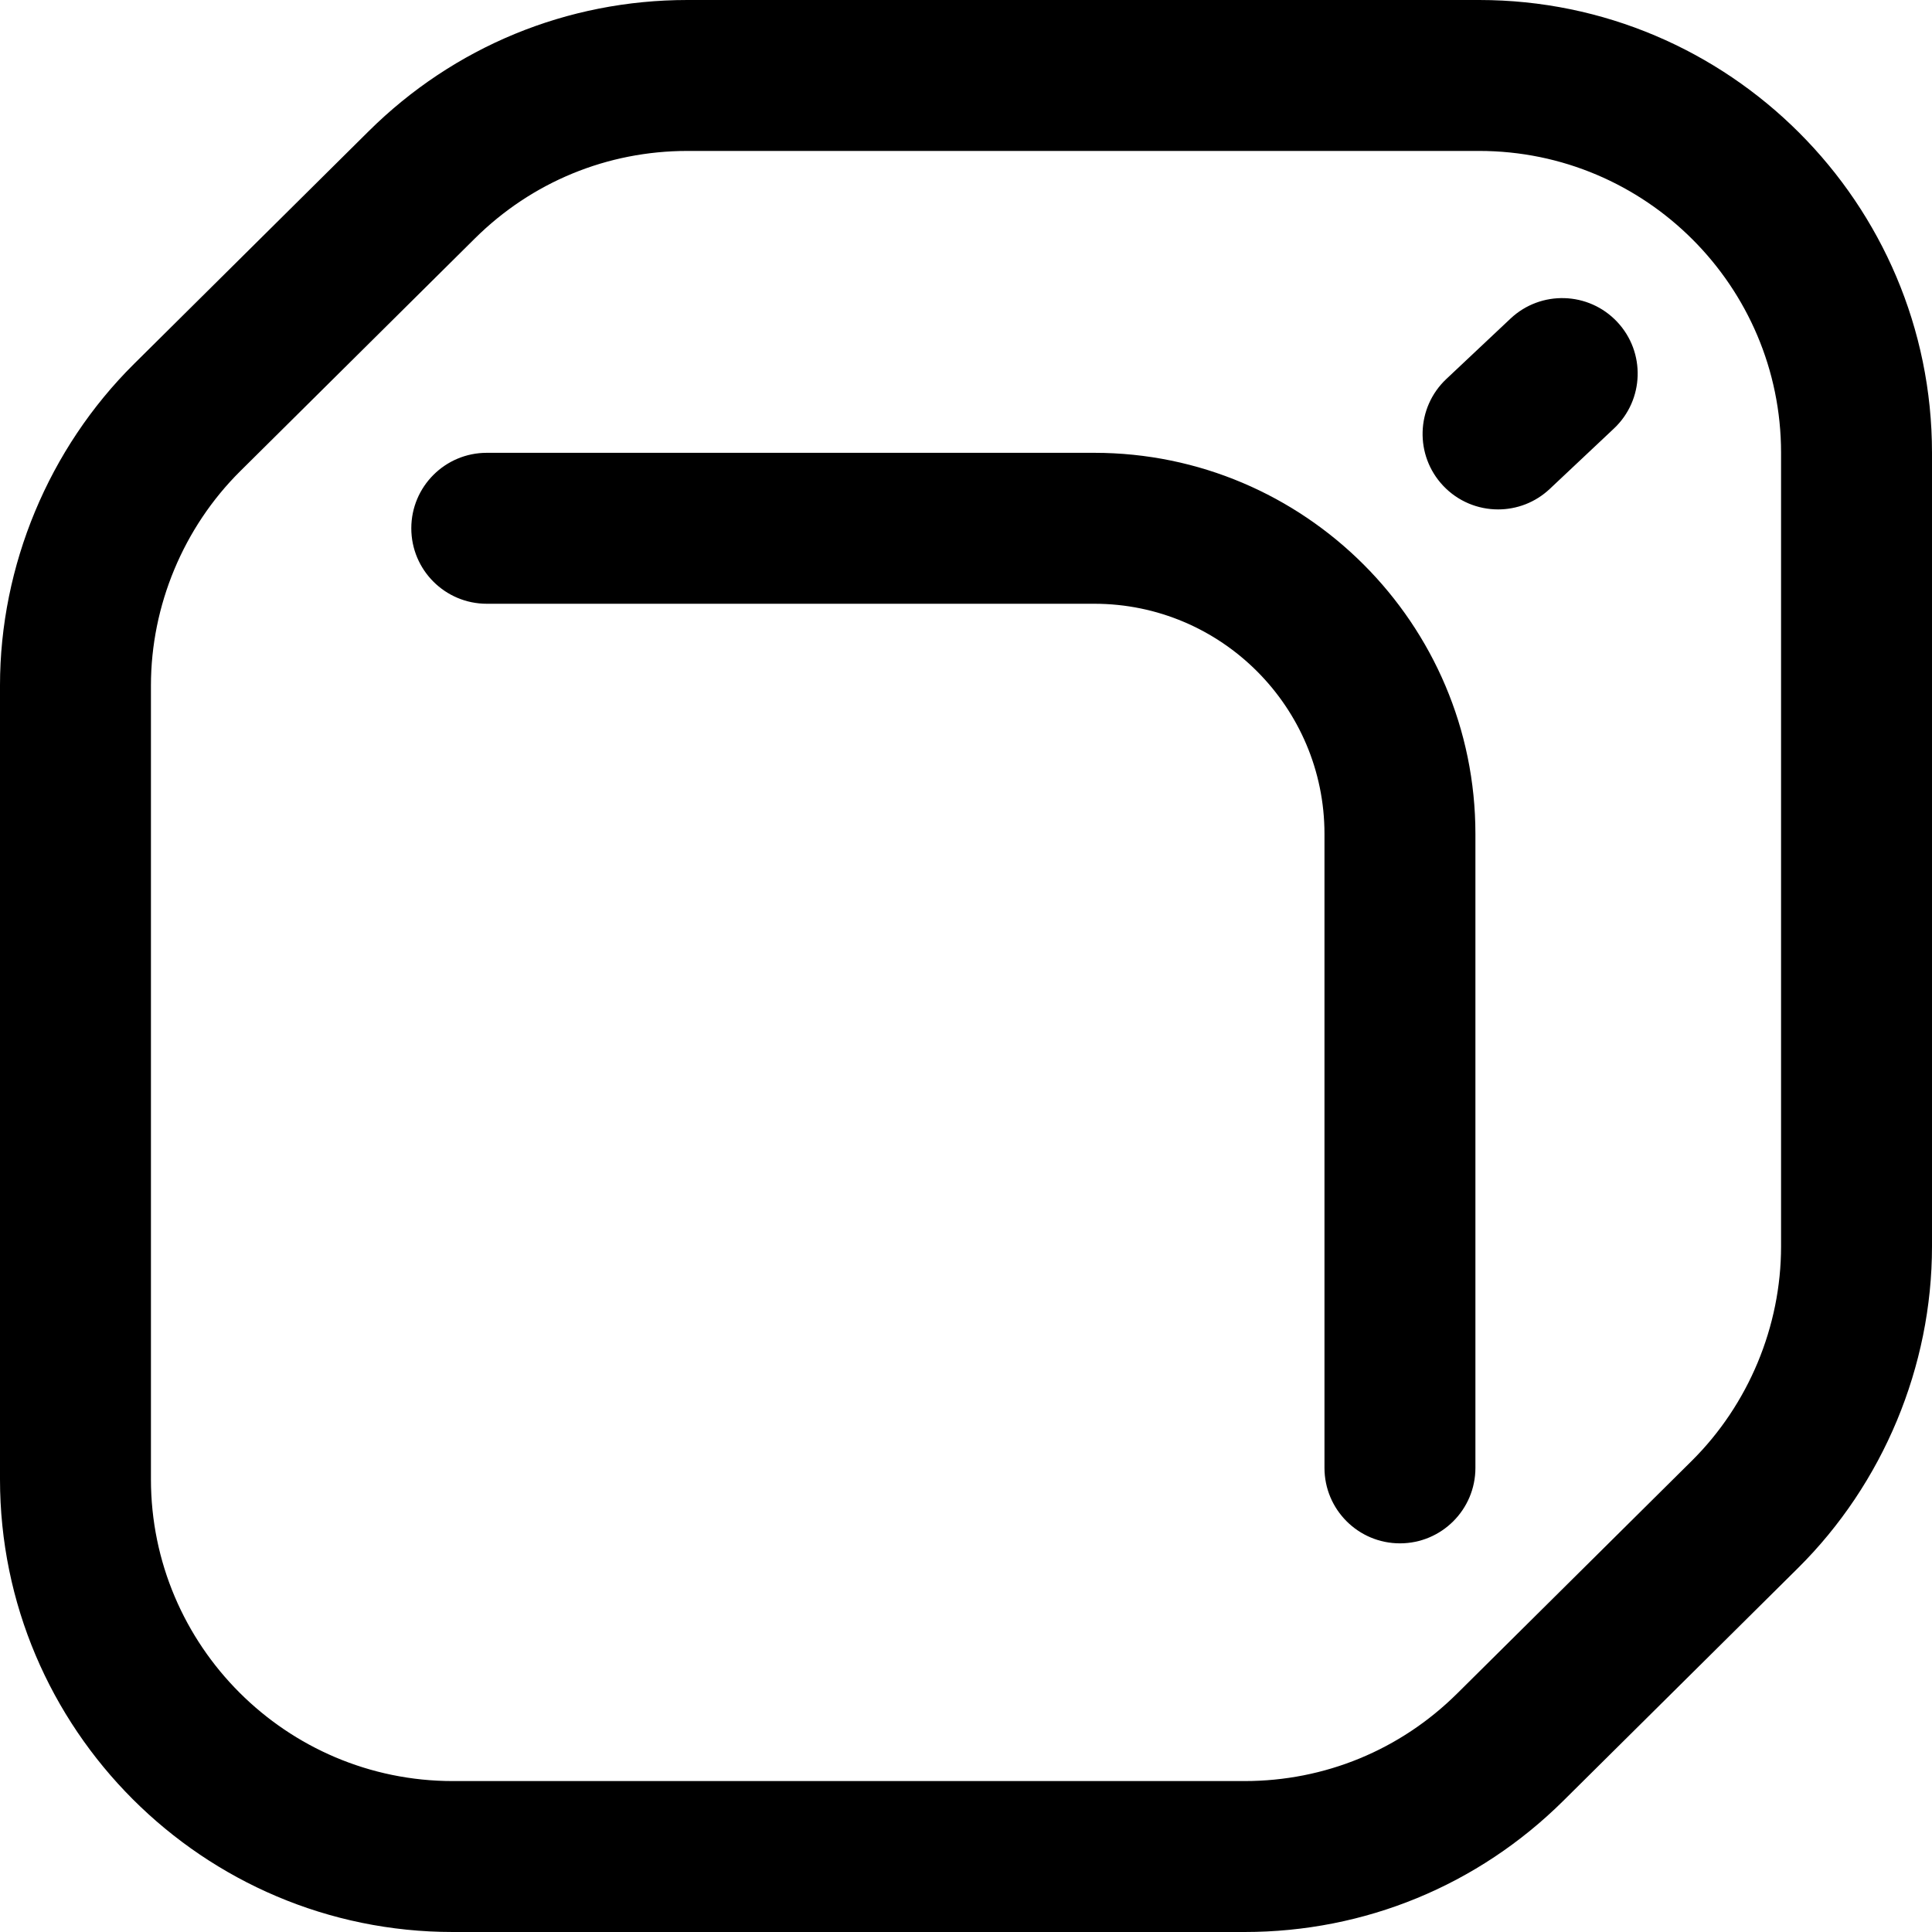
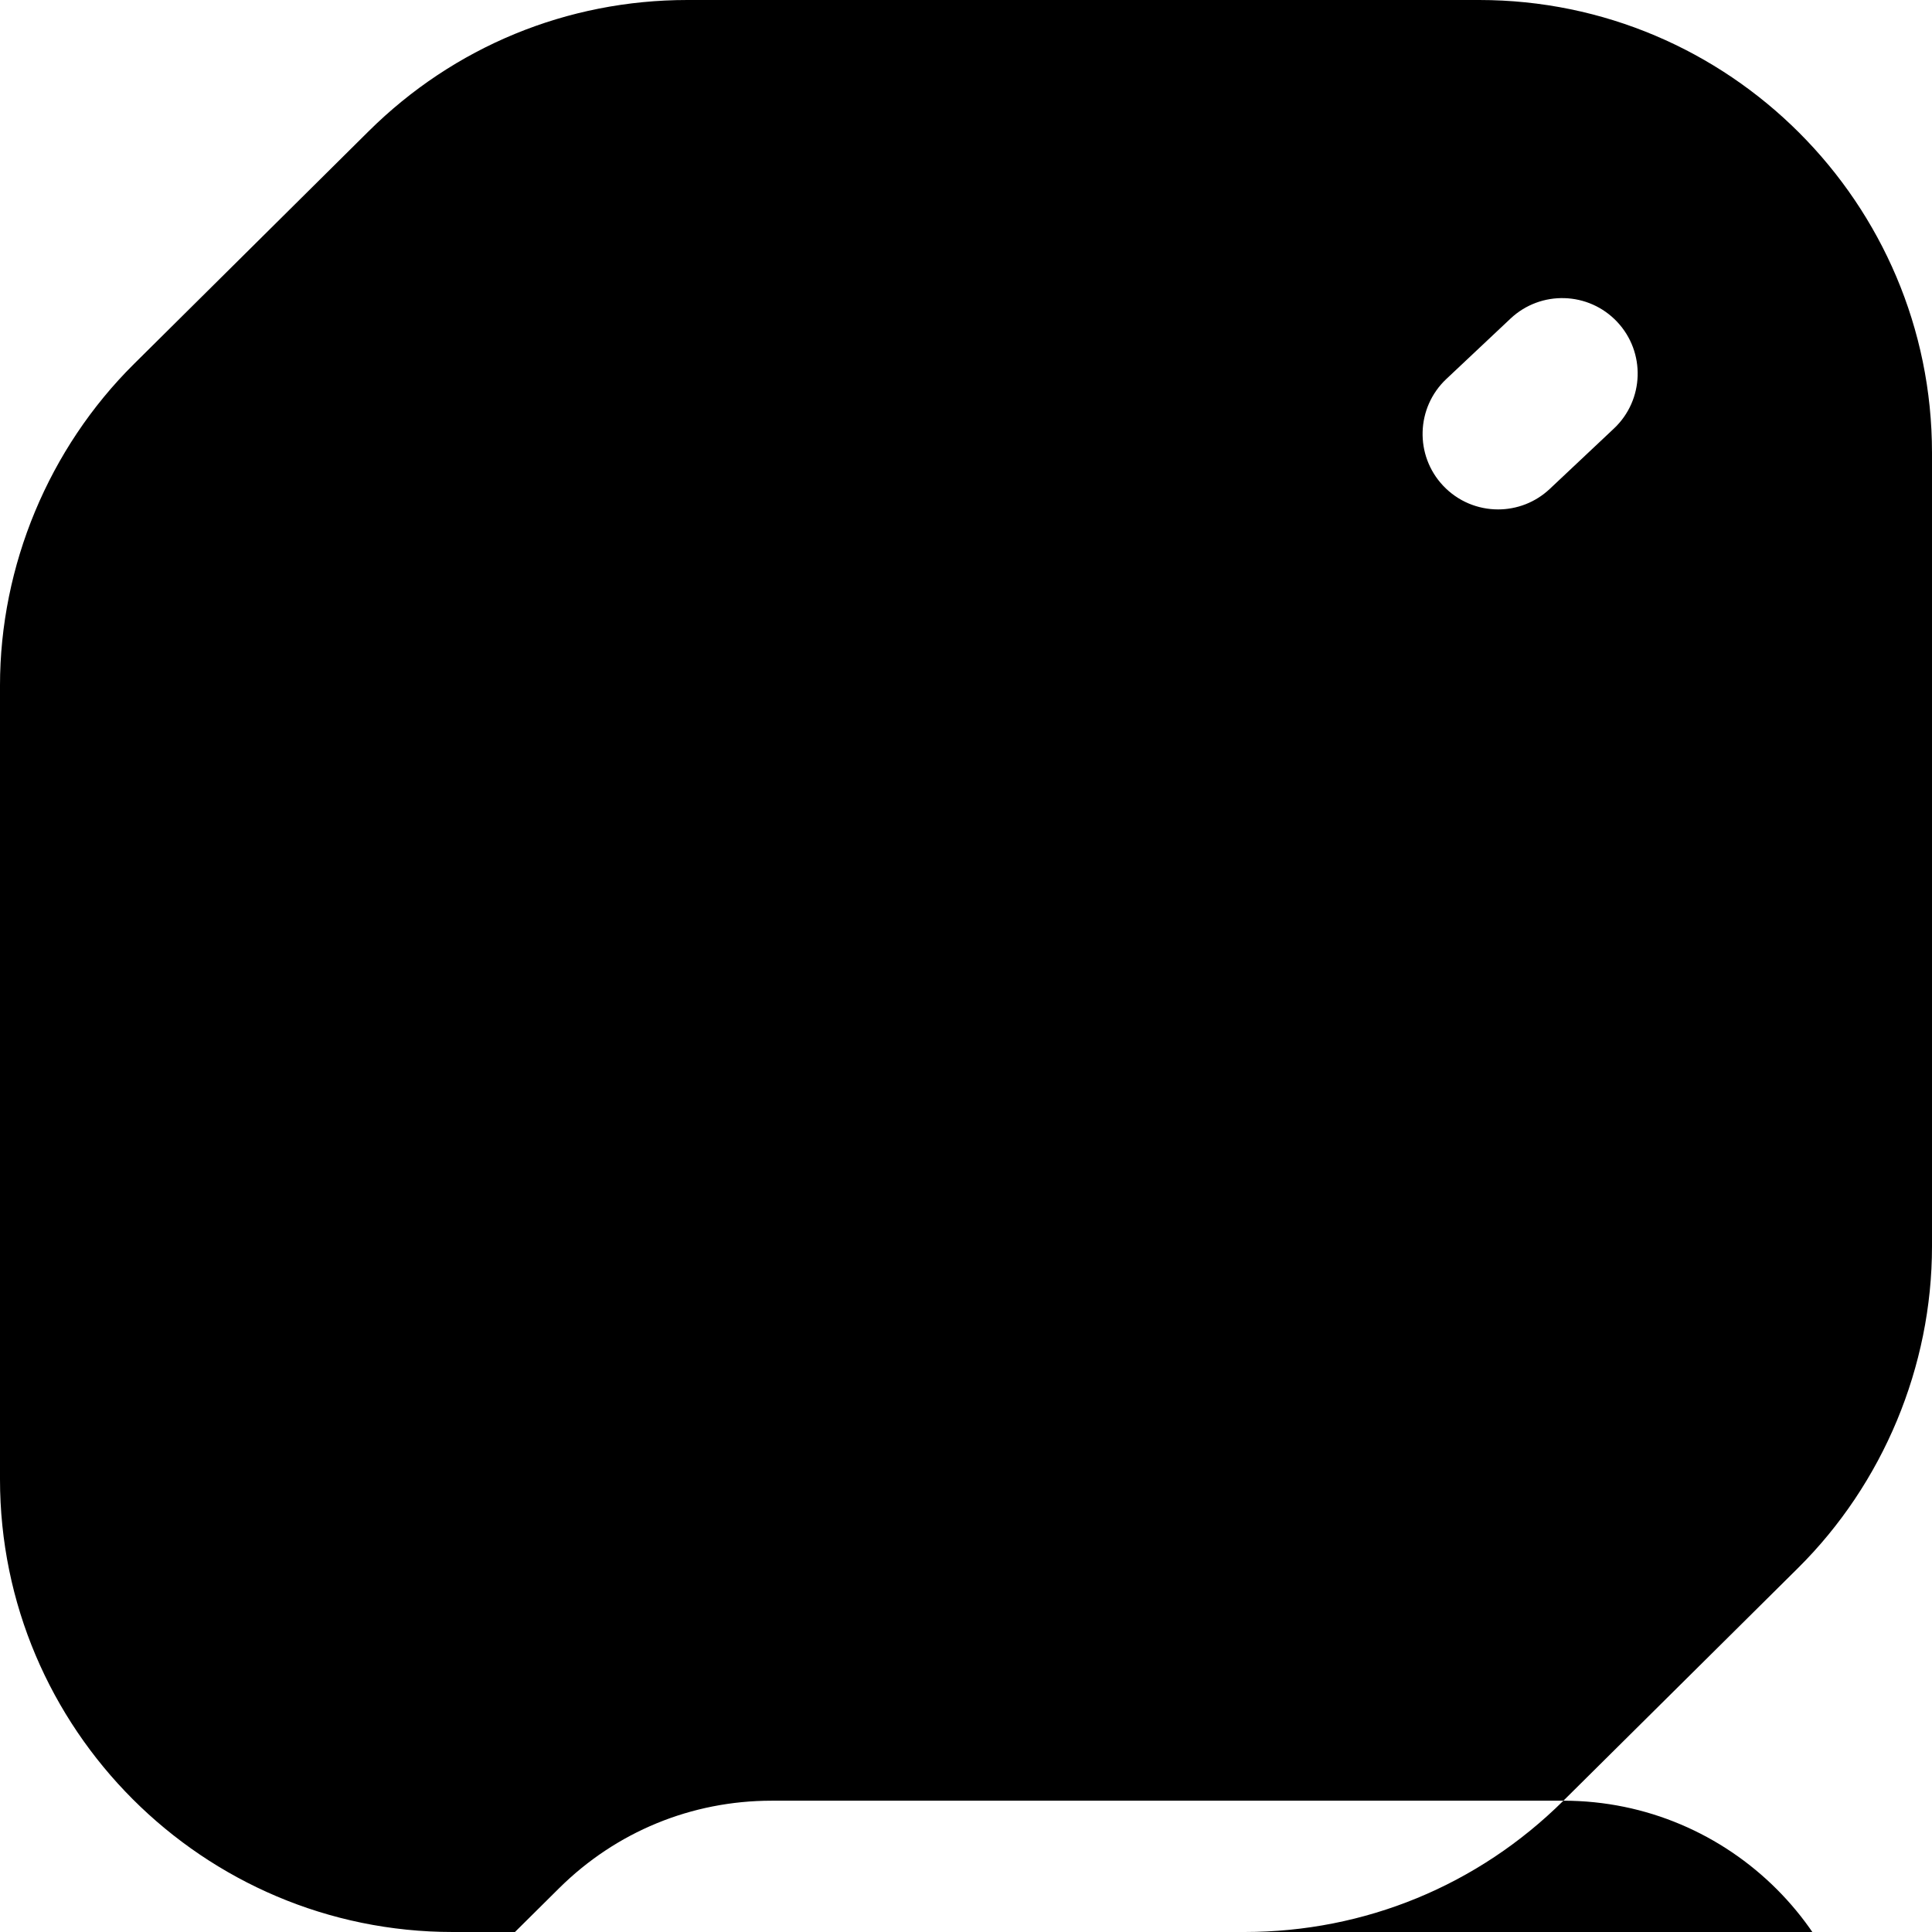
<svg xmlns="http://www.w3.org/2000/svg" id="Capa_1" enable-background="new 0 0 533.876 533.876" height="512" viewBox="0 0 533.876 533.876" width="512">
  <g>
-     <path d="m413.967 140.768c-5.549 0-11.086-2.201-15.19-6.561-7.893-8.387-7.494-21.585.894-29.479l17.726-16.684c8.386-7.894 21.583-7.494 29.479.893 7.893 8.387 7.494 21.585-.894 29.479l-17.727 16.684c-4.026 3.79-9.163 5.668-14.288 5.668zm18.056 356.825 64.837-64.3c23.524-23.33 37.016-55.713 37.016-88.844v-219.322c0-68.995-56.132-125.127-125.127-125.127h-218.786c-33.226 0-64.519 12.885-88.11 36.283l-64.837 64.299c-23.524 23.33-37.016 55.713-37.016 88.845v219.322c0 68.995 56.132 125.127 125.127 125.127h218.786c33.228 0 64.519-12.885 88.11-36.283zm-23.274-455.884c45.997 0 83.418 37.421 83.418 83.418v219.322c0 22.087-8.995 43.676-24.677 59.23l-64.836 64.3c-15.728 15.598-36.589 24.188-58.741 24.188h-218.786c-45.997 0-83.418-37.421-83.418-83.418v-219.322c0-22.087 8.995-43.676 24.677-59.23l64.836-64.3c15.728-15.598 36.589-24.188 58.741-24.188zm-1.043 363.912v-175.178c0-58.07-47.245-105.315-105.315-105.315h-167.879c-11.518 0-20.855 9.337-20.855 20.855s9.337 20.855 20.855 20.855h167.879c35.073 0 63.606 28.533 63.606 63.606v175.178c0 11.518 9.337 20.855 20.855 20.855s20.854-9.339 20.854-20.856z" />
+     <path d="m413.967 140.768c-5.549 0-11.086-2.201-15.19-6.561-7.893-8.387-7.494-21.585.894-29.479l17.726-16.684c8.386-7.894 21.583-7.494 29.479.893 7.893 8.387 7.494 21.585-.894 29.479l-17.727 16.684c-4.026 3.79-9.163 5.668-14.288 5.668zm18.056 356.825 64.837-64.3c23.524-23.33 37.016-55.713 37.016-88.844v-219.322c0-68.995-56.132-125.127-125.127-125.127h-218.786c-33.226 0-64.519 12.885-88.11 36.283l-64.837 64.299c-23.524 23.33-37.016 55.713-37.016 88.845v219.322c0 68.995 56.132 125.127 125.127 125.127h218.786c33.228 0 64.519-12.885 88.11-36.283zc45.997 0 83.418 37.421 83.418 83.418v219.322c0 22.087-8.995 43.676-24.677 59.23l-64.836 64.3c-15.728 15.598-36.589 24.188-58.741 24.188h-218.786c-45.997 0-83.418-37.421-83.418-83.418v-219.322c0-22.087 8.995-43.676 24.677-59.23l64.836-64.3c15.728-15.598 36.589-24.188 58.741-24.188zm-1.043 363.912v-175.178c0-58.07-47.245-105.315-105.315-105.315h-167.879c-11.518 0-20.855 9.337-20.855 20.855s9.337 20.855 20.855 20.855h167.879c35.073 0 63.606 28.533 63.606 63.606v175.178c0 11.518 9.337 20.855 20.855 20.855s20.854-9.339 20.854-20.856z" />
  </g>
</svg>